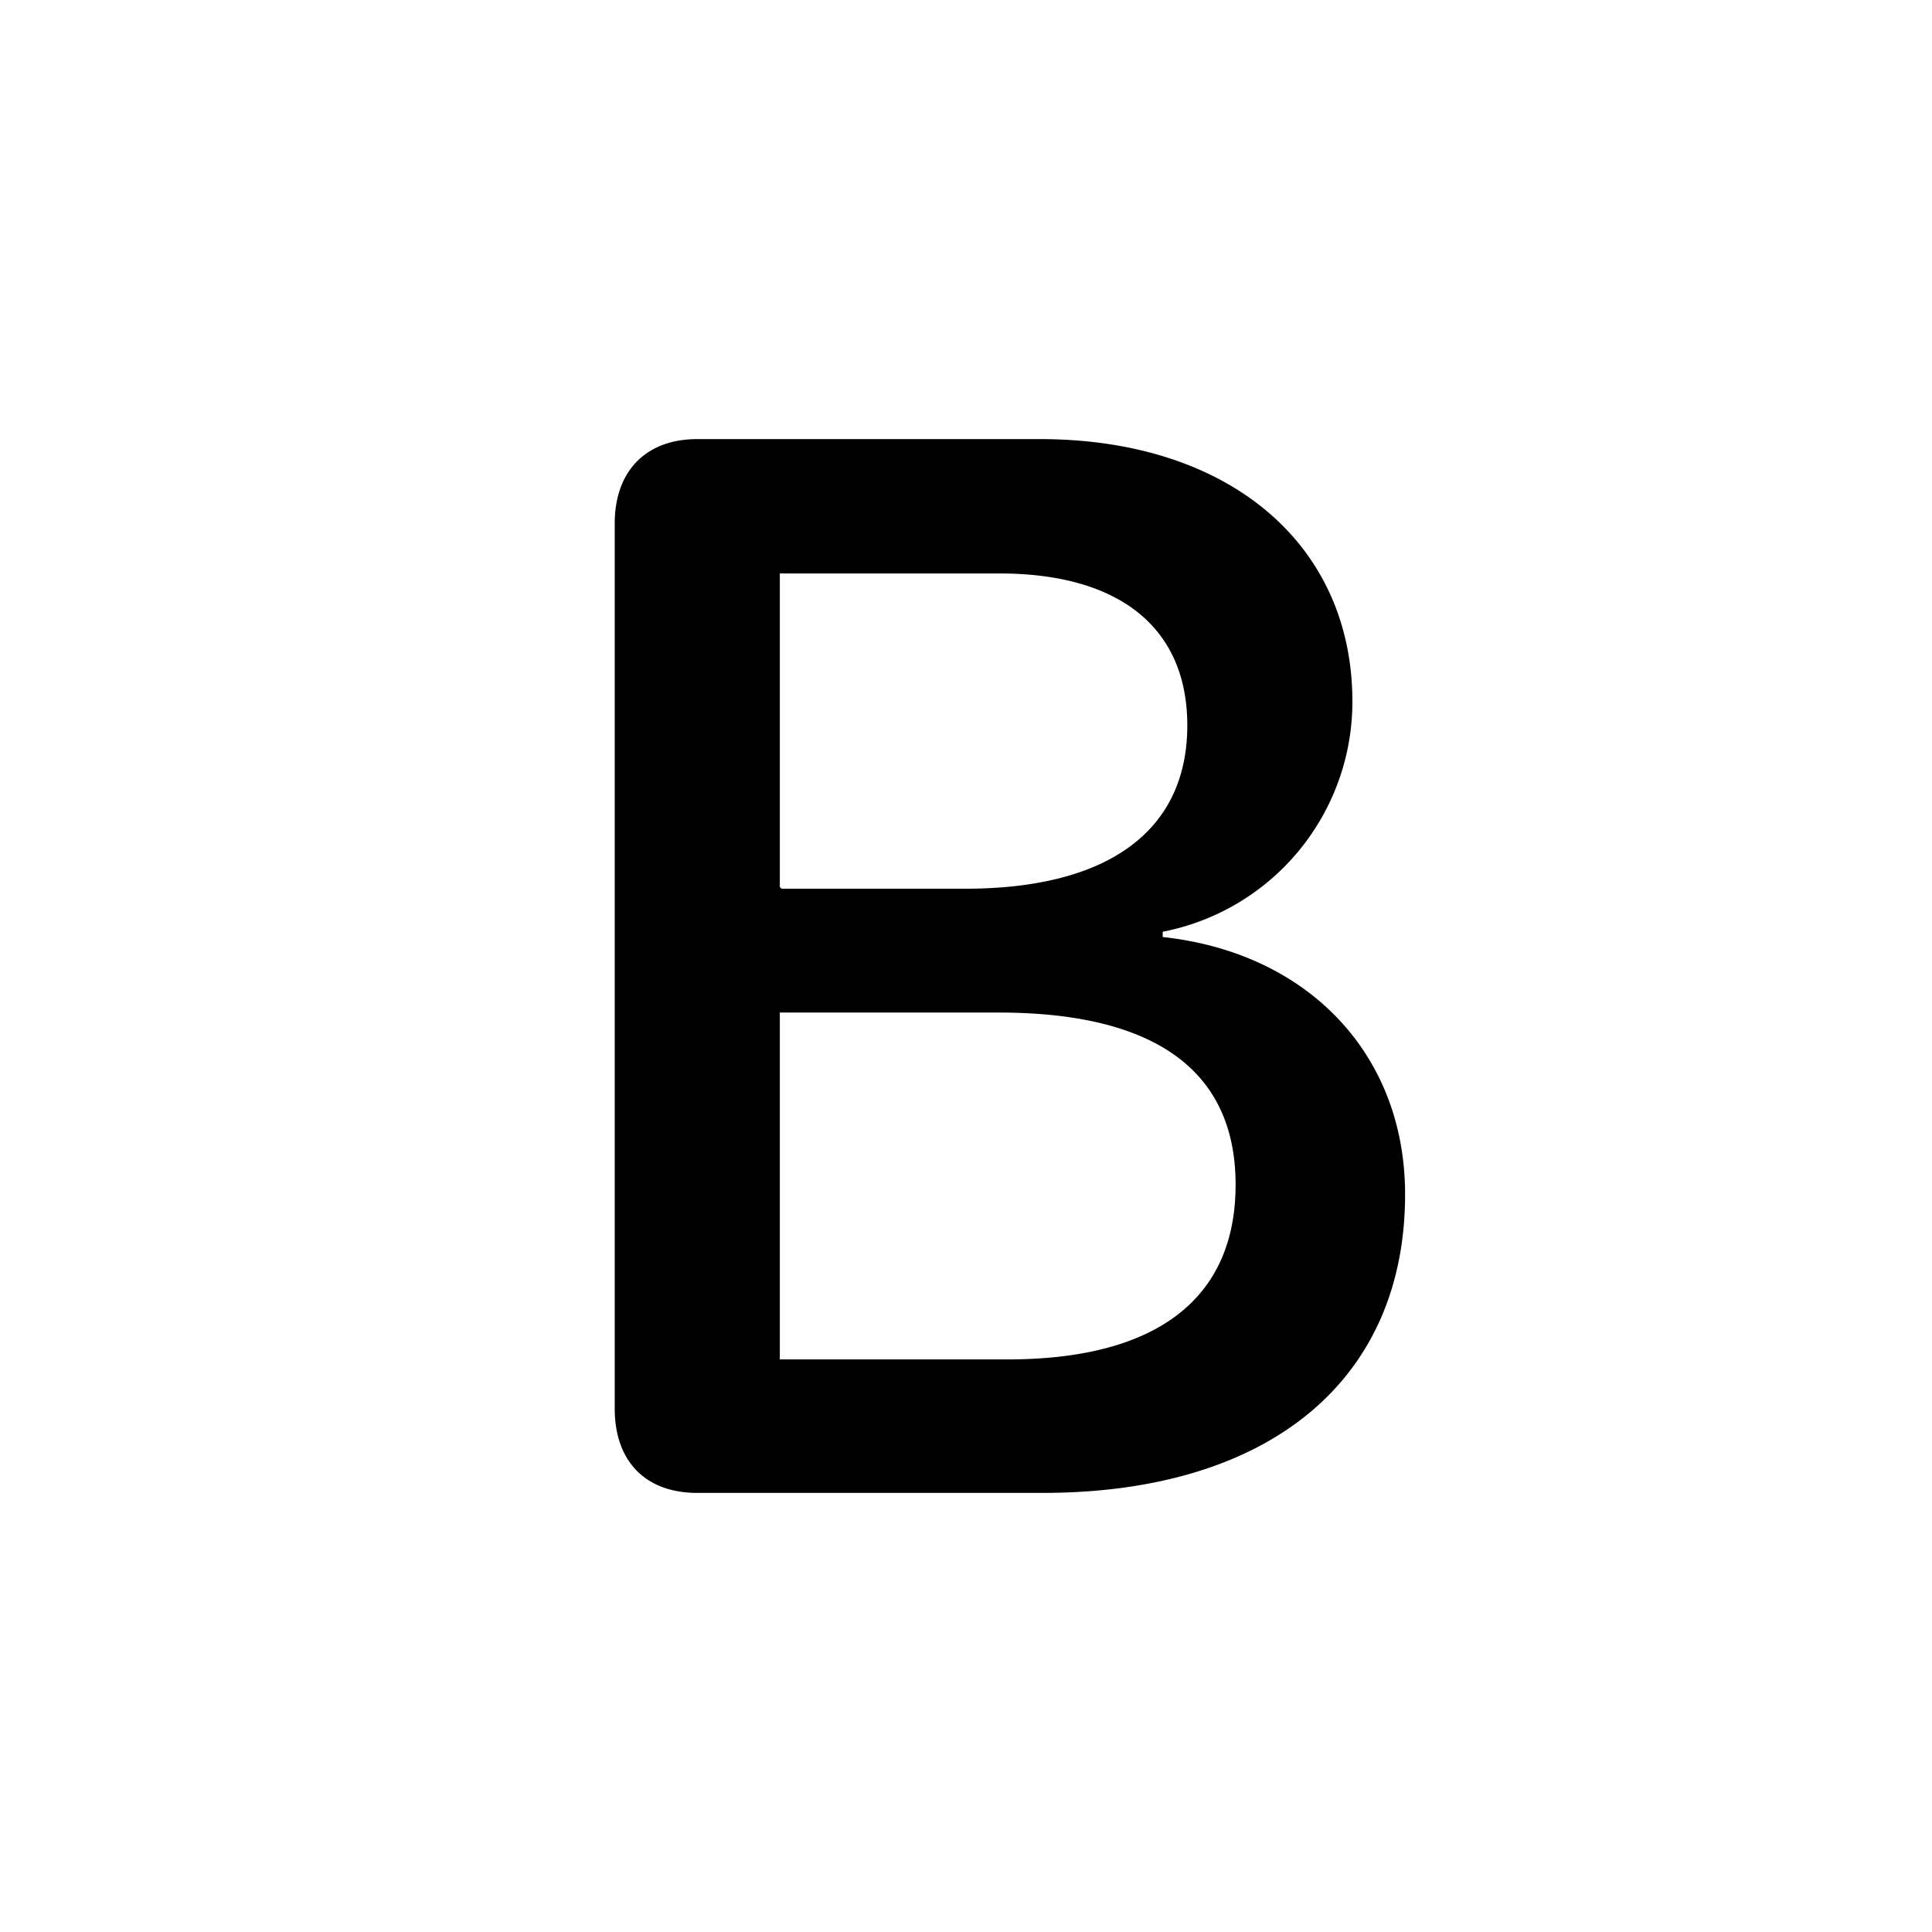
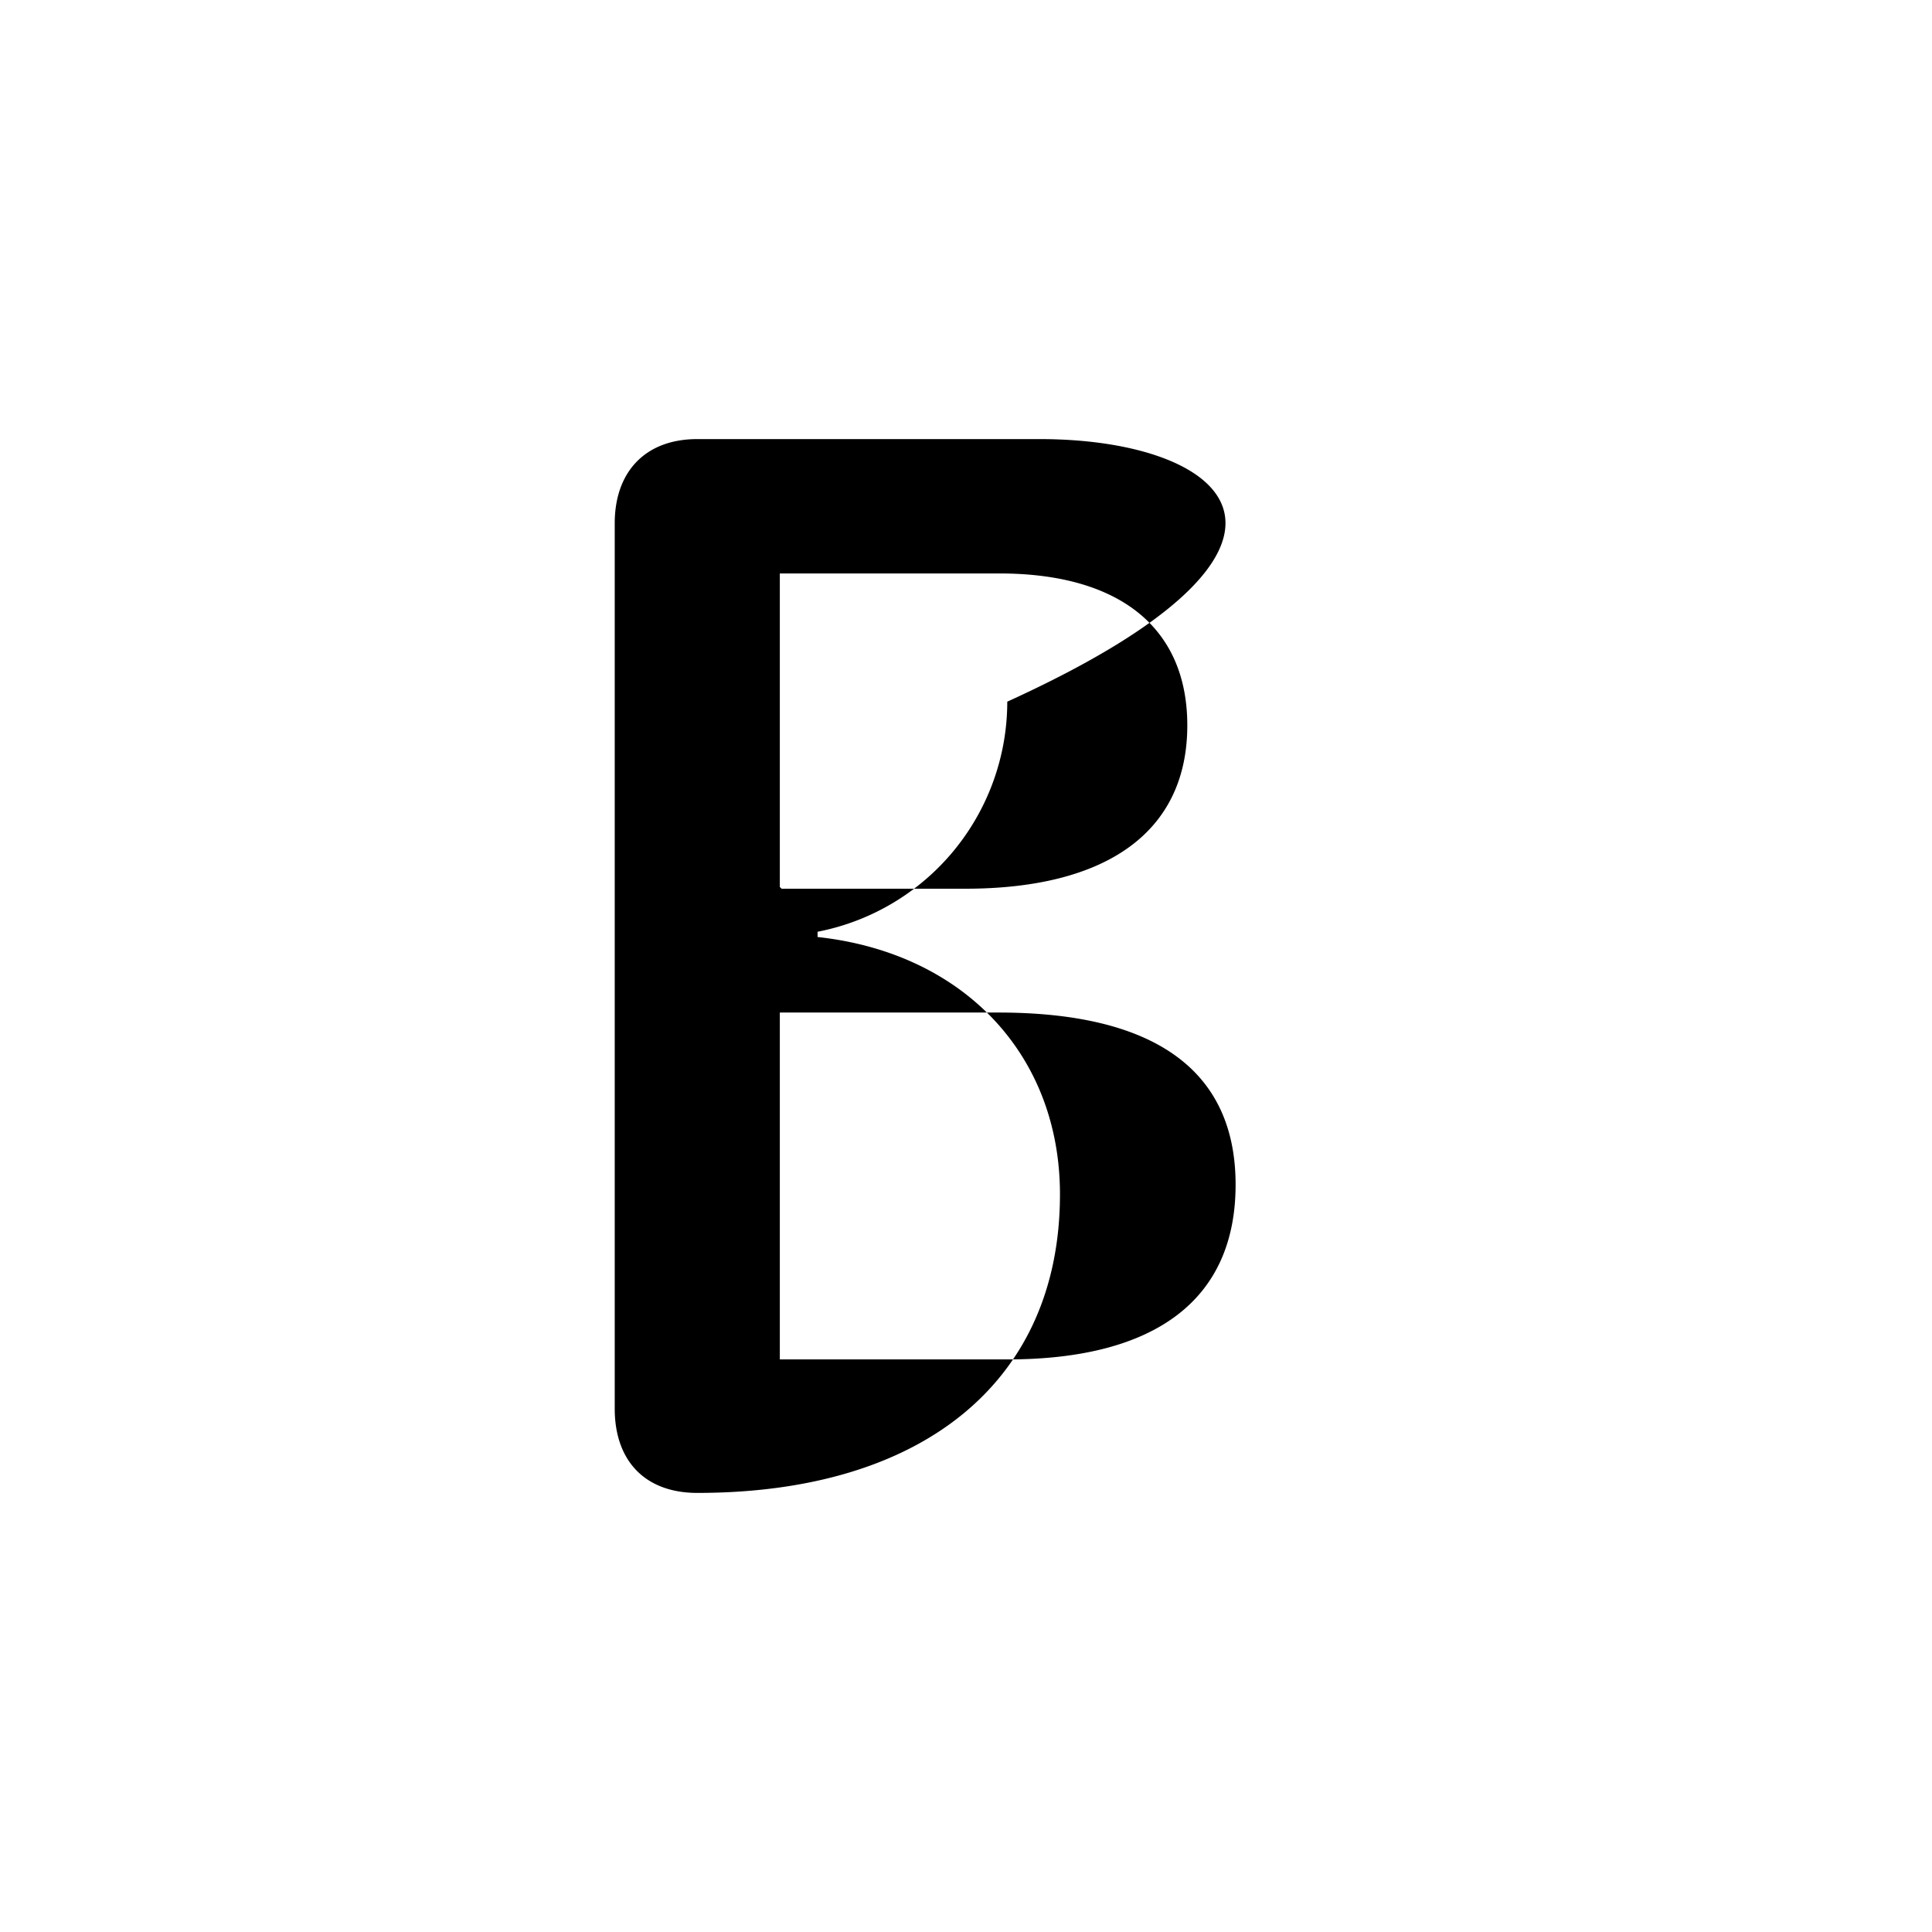
<svg xmlns="http://www.w3.org/2000/svg" width="22" height="22" fill="none" viewBox="0 0 22 22">
-   <path fill="black" d="M7.94 17h3.93c2.58 0 4.13-1.28 4.13-3.4 0-1.59-1.1-2.75-2.76-2.93v-.06a2.67 2.67 0 0 0 2.16-2.62C15.4 6.2 14 5 11.84 5h-3.9c-.59 0-.94.37-.94.96v10.08c0 .6.35.96.94.96Zm.94-6.9V6.53h2.5c1.37 0 2.14.62 2.14 1.73 0 1.2-.9 1.86-2.53 1.86H8.9Zm0 5.38v-3.95h2.49c1.78 0 2.7.66 2.7 1.96 0 1.3-.9 1.99-2.6 1.99H8.89Z" />
+   <path fill="black" d="M7.94 17c2.58 0 4.13-1.28 4.13-3.4 0-1.59-1.1-2.75-2.76-2.93v-.06a2.67 2.67 0 0 0 2.16-2.62C15.4 6.2 14 5 11.84 5h-3.9c-.59 0-.94.37-.94.96v10.08c0 .6.35.96.94.96Zm.94-6.9V6.53h2.5c1.37 0 2.14.62 2.14 1.73 0 1.2-.9 1.86-2.53 1.86H8.9Zm0 5.38v-3.95h2.49c1.78 0 2.7.66 2.7 1.96 0 1.3-.9 1.99-2.6 1.99H8.89Z" />
</svg>